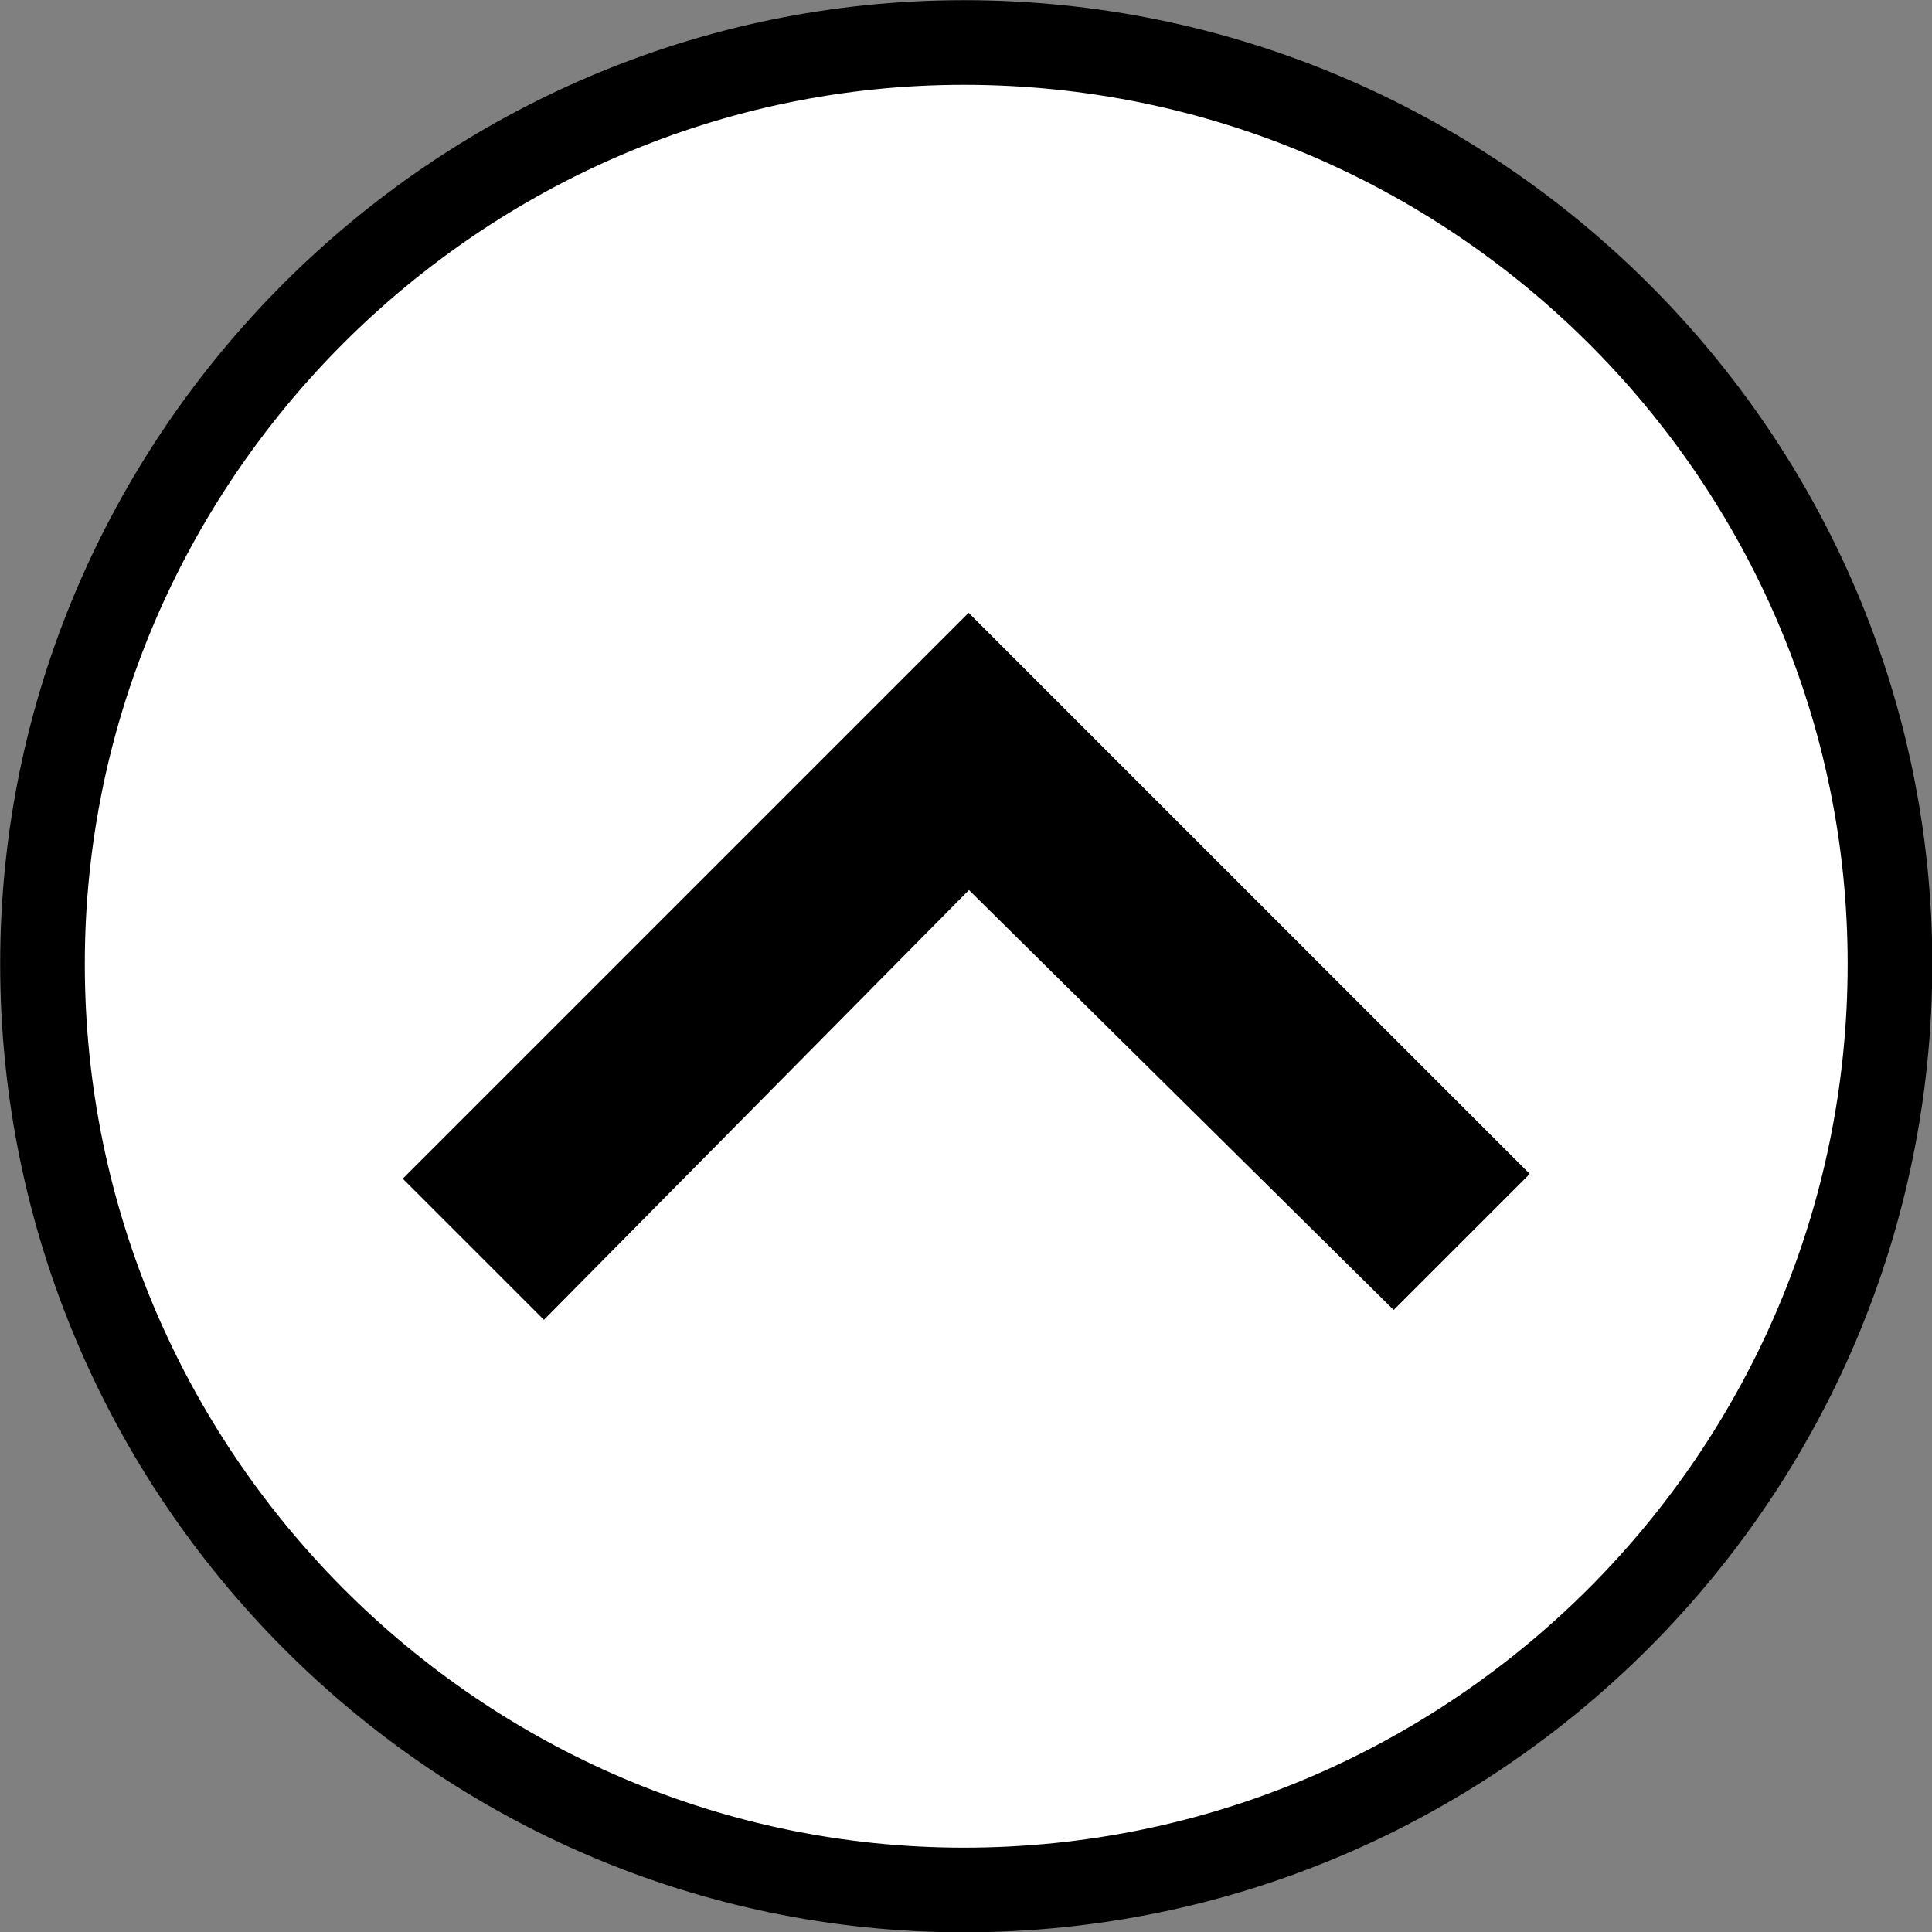
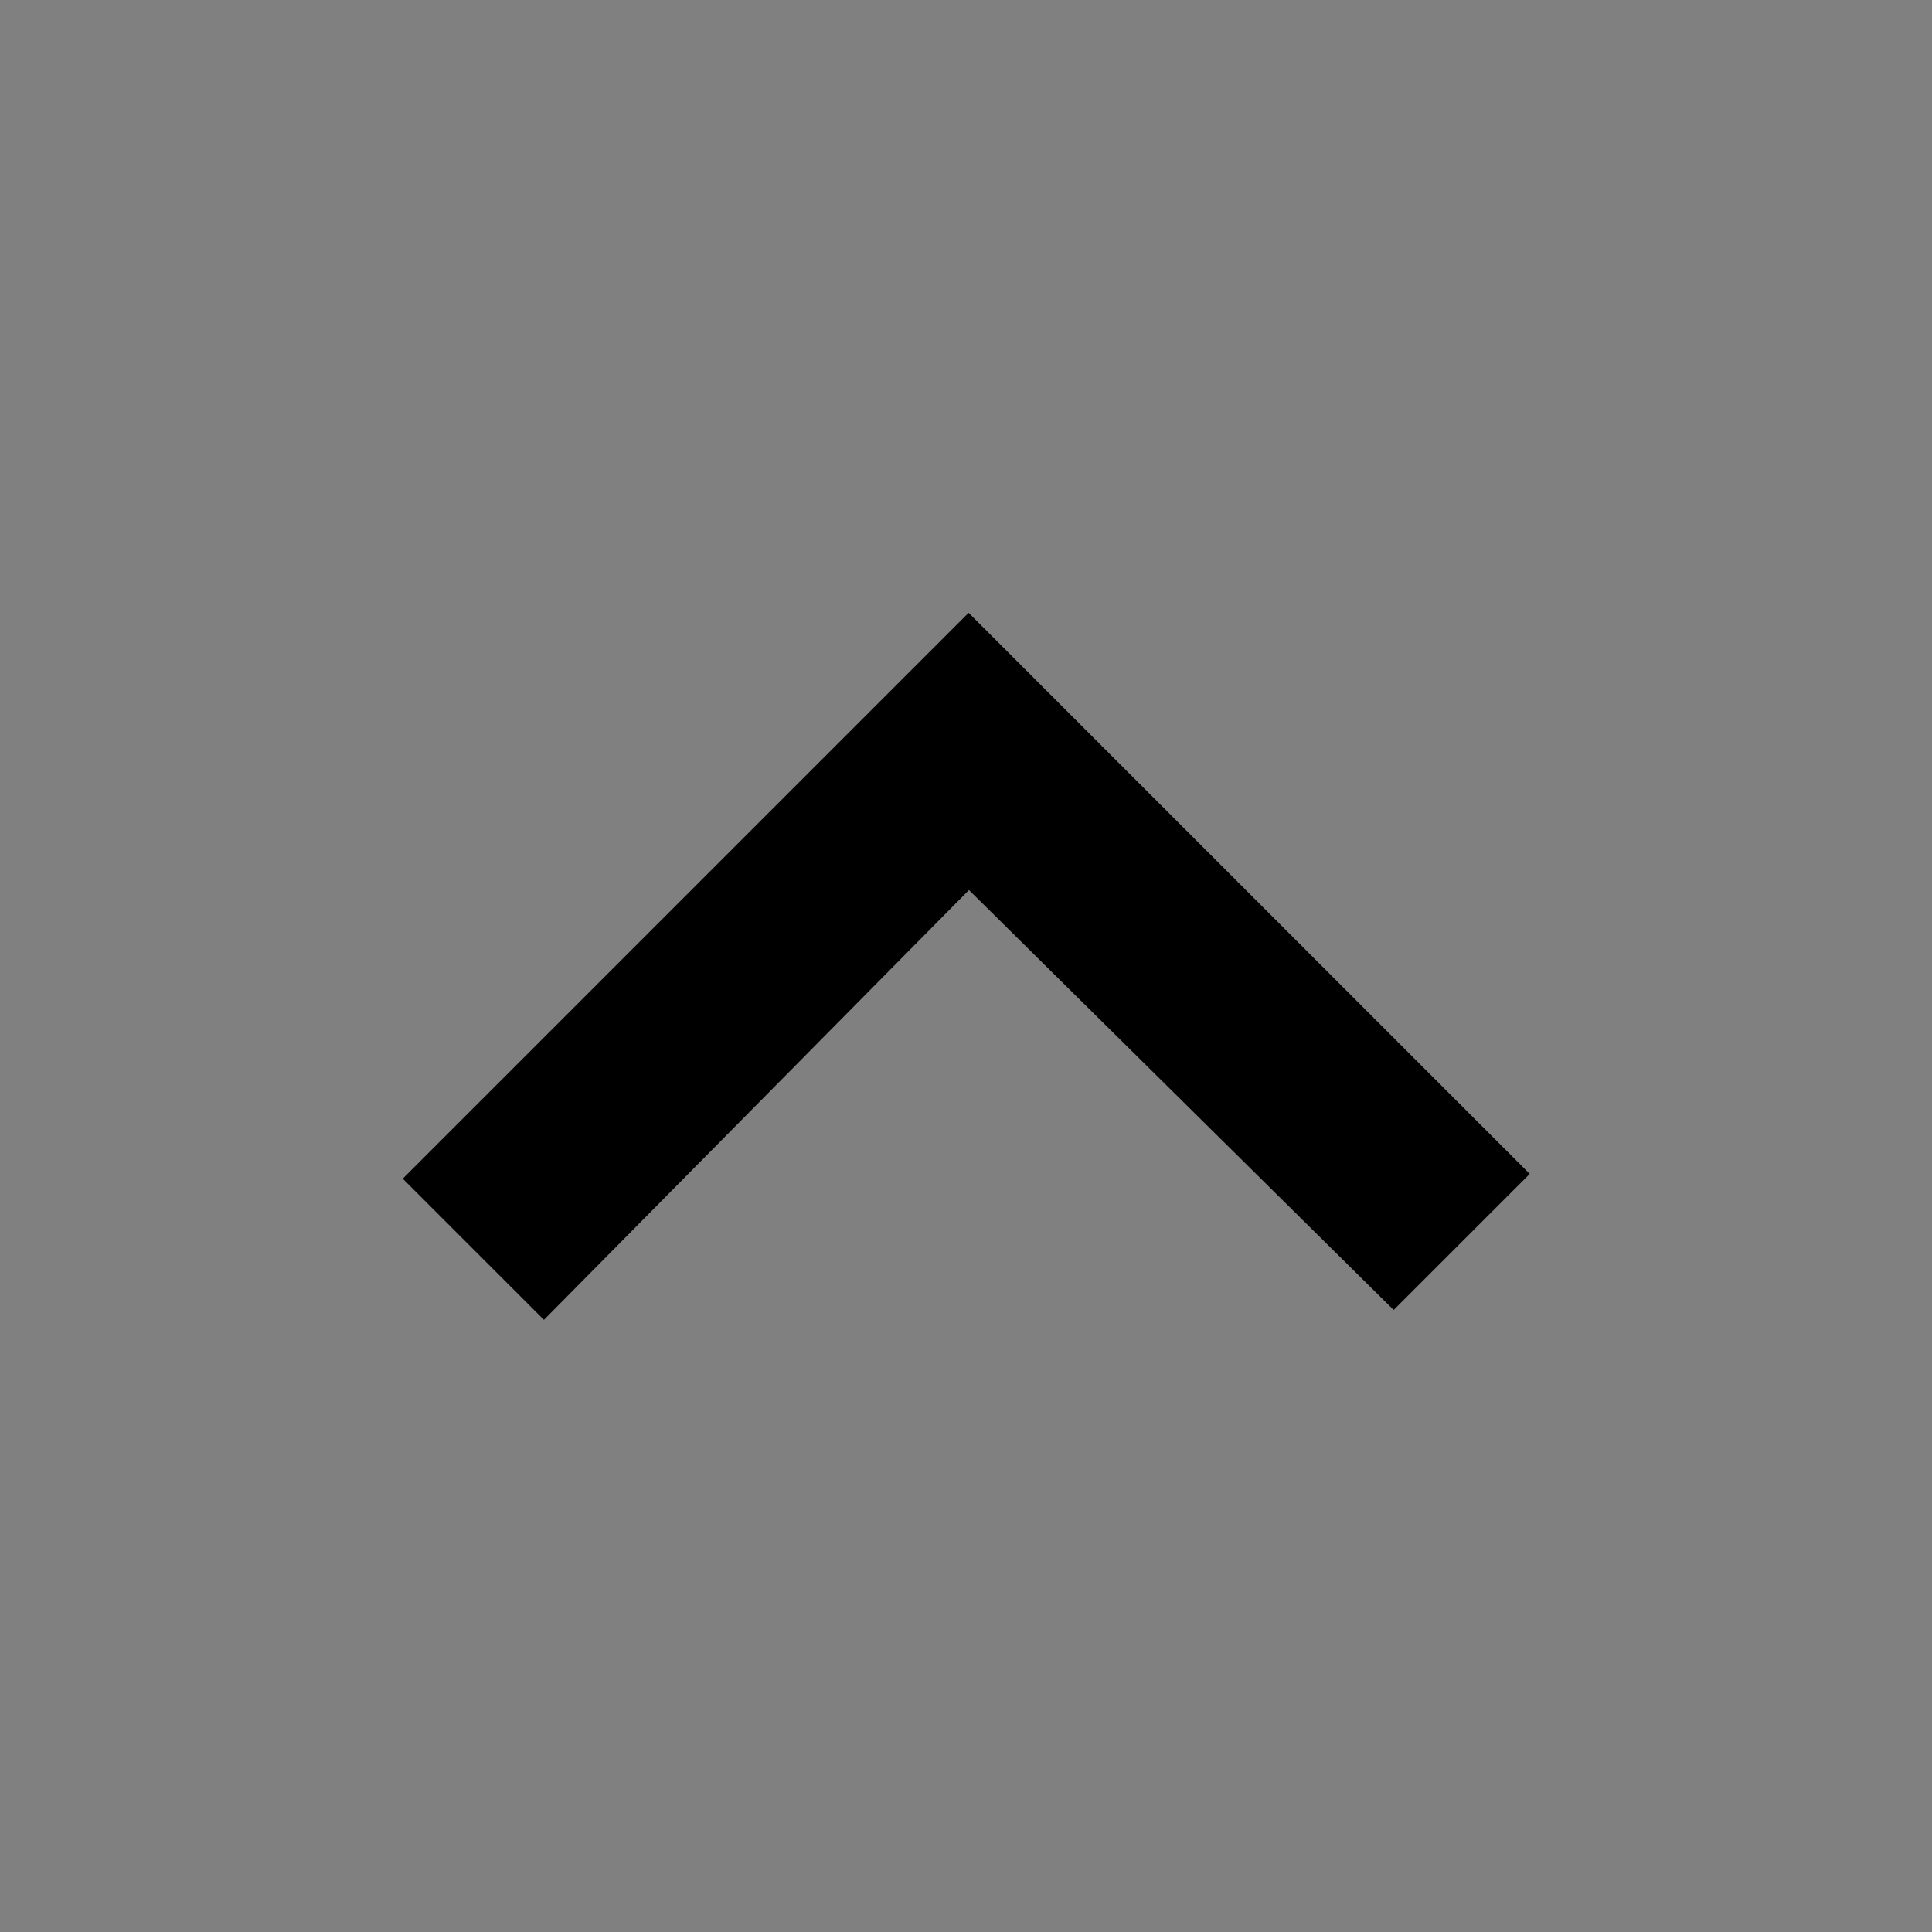
<svg xmlns="http://www.w3.org/2000/svg" version="1.1" id="Слой_1" x="0px" y="0px" viewBox="0 0 404.7 404.7" style="enable-background:new 0 0 404.7 404.7;" xml:space="preserve">
  <rect x="0" y="0" width="404.7" height="404.7" fill="#808080" stroke="none" />
  <style type="text/css">
	.st0{fill:#FFFFFF;stroke:#000000;stroke-width:17.73;}
	.st1{fill-rule:evenodd;clip-rule:evenodd;stroke:#000000;stroke-width:17.73;}
</style>
  <g id="Слой_x0020_1">
    <g id="_2317190185568">
-       <path class="st0" d="M201.9,8.9c107,0,194,87,194,193c0,107-87,194-194,194c-106,0-193-87-193-194C8.9,95.9,95.9,8.9,201.9,8.9z" />
      <polygon class="st1" points="202.9,173.9 113.9,263.9 96.9,246.9 202.9,140.9 307.9,245.9 291.9,261.9   " />
    </g>
  </g>
</svg>